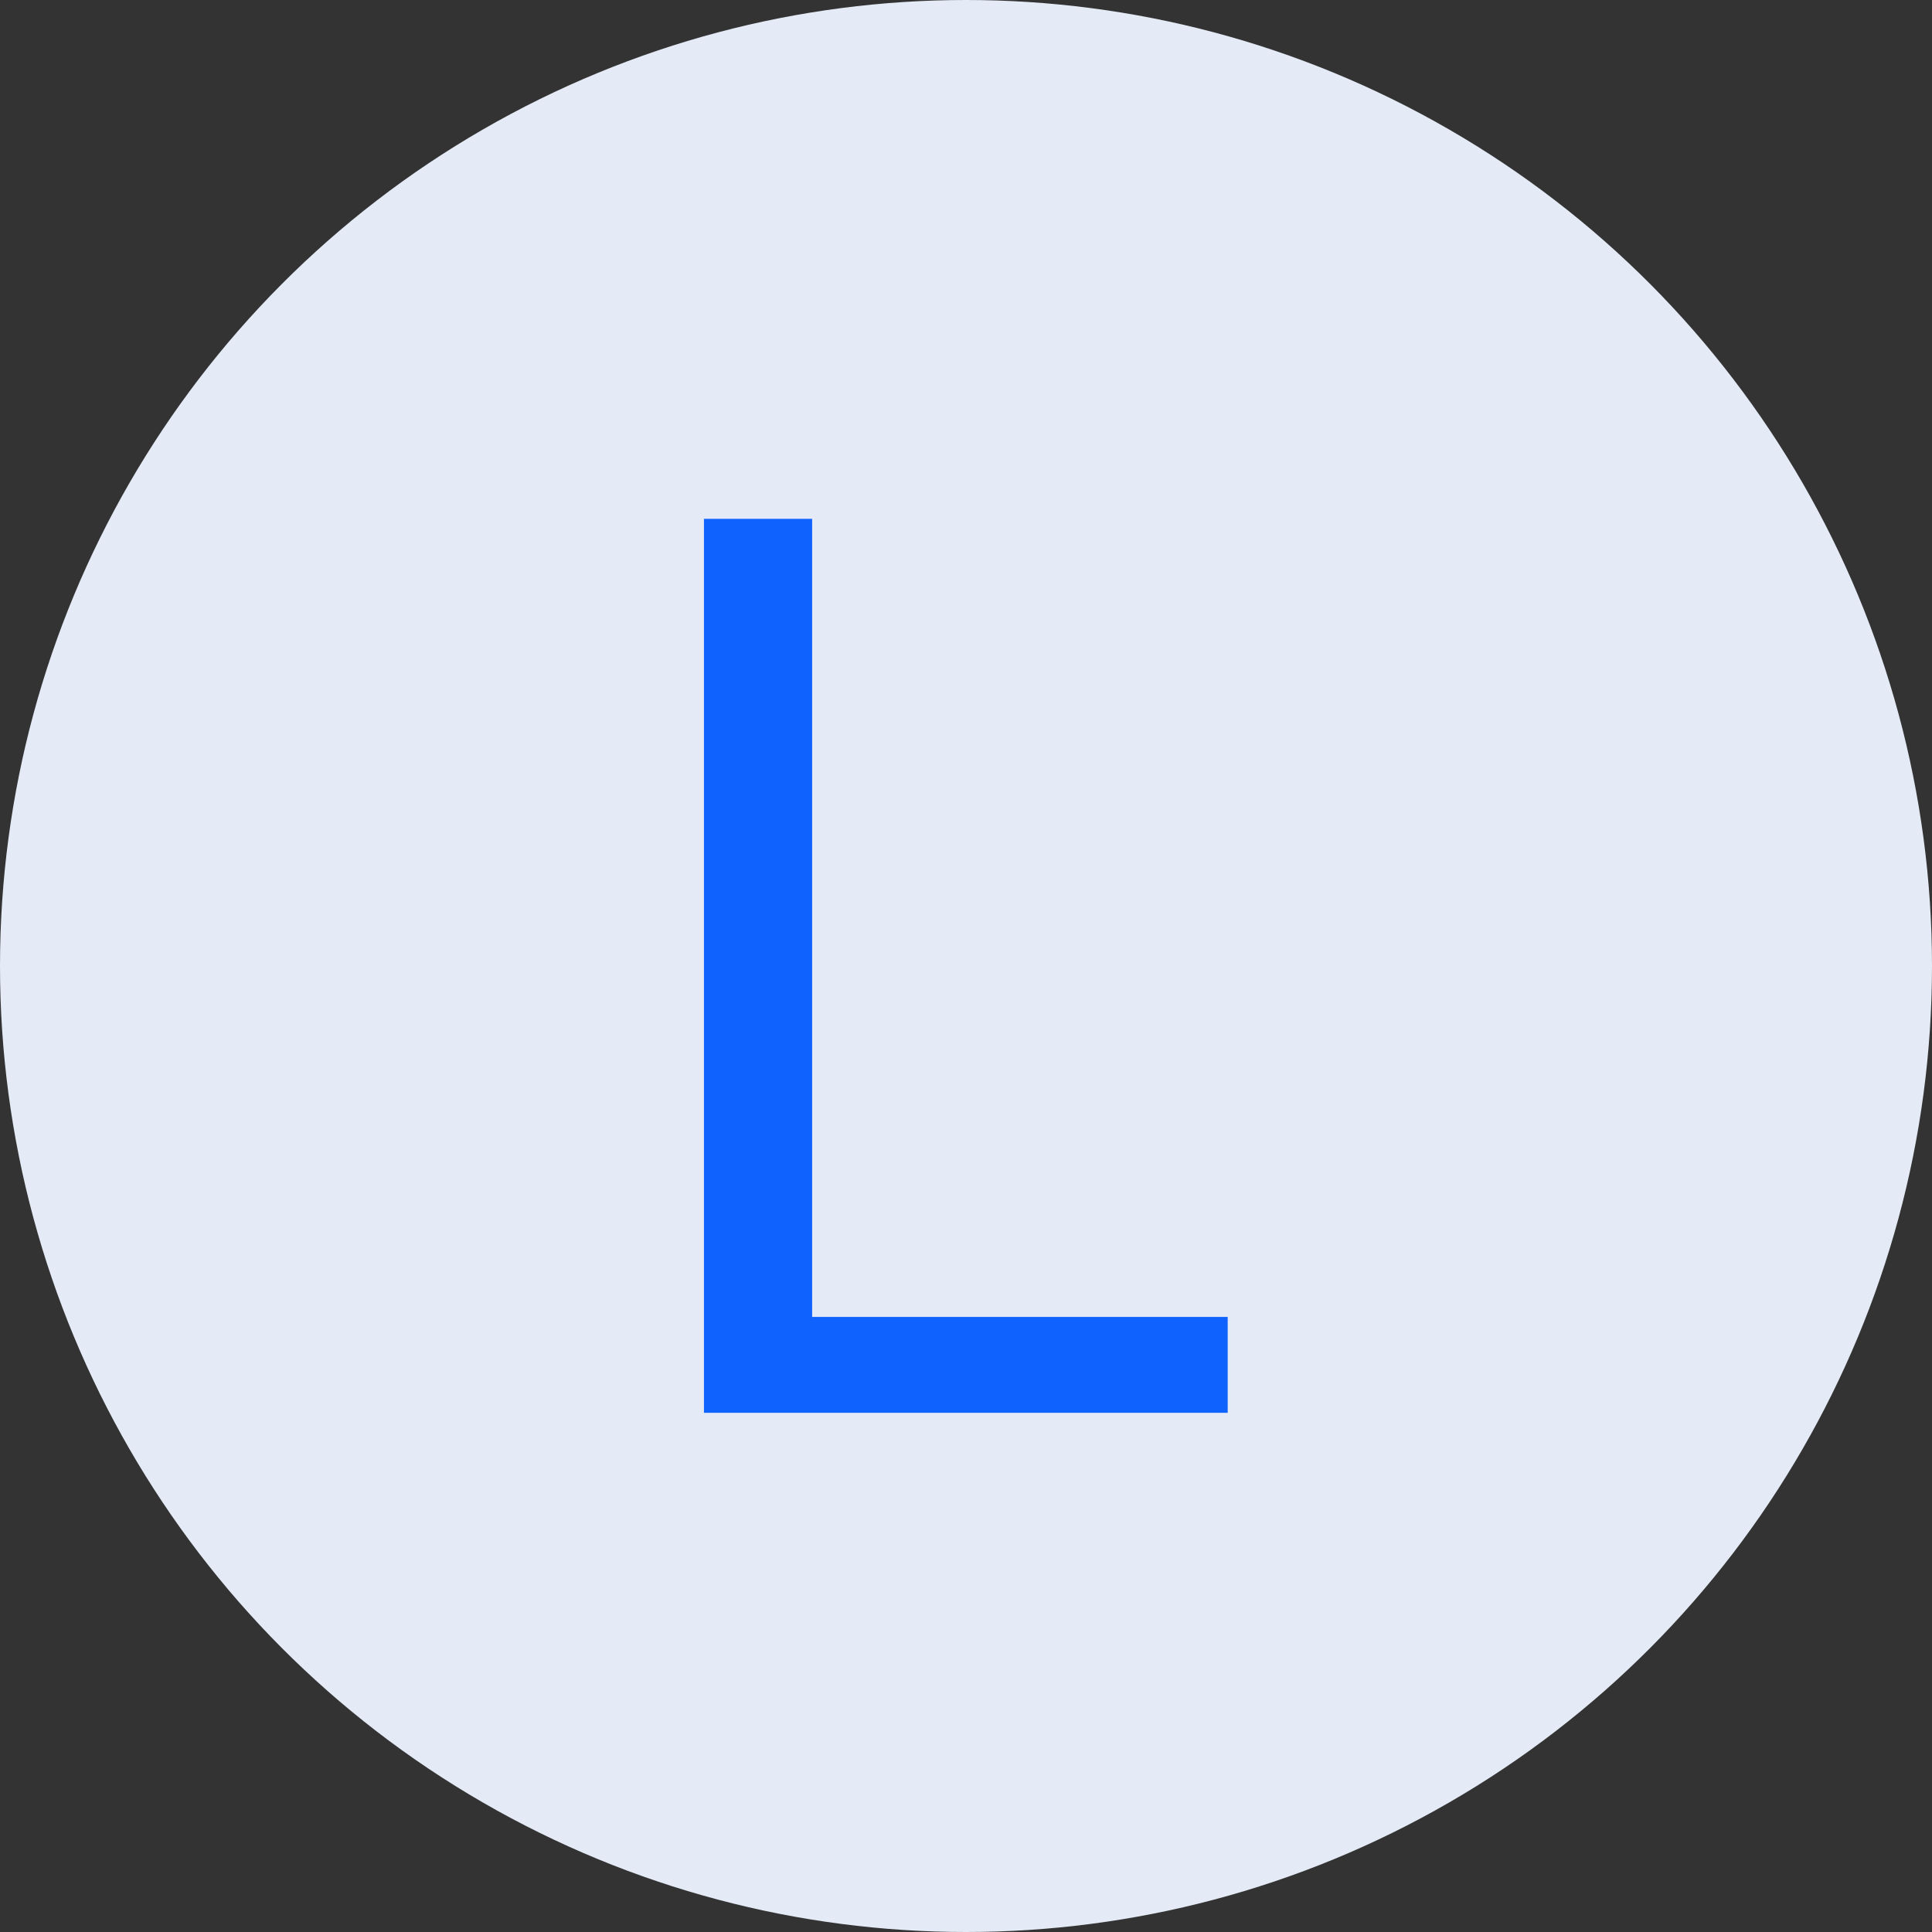
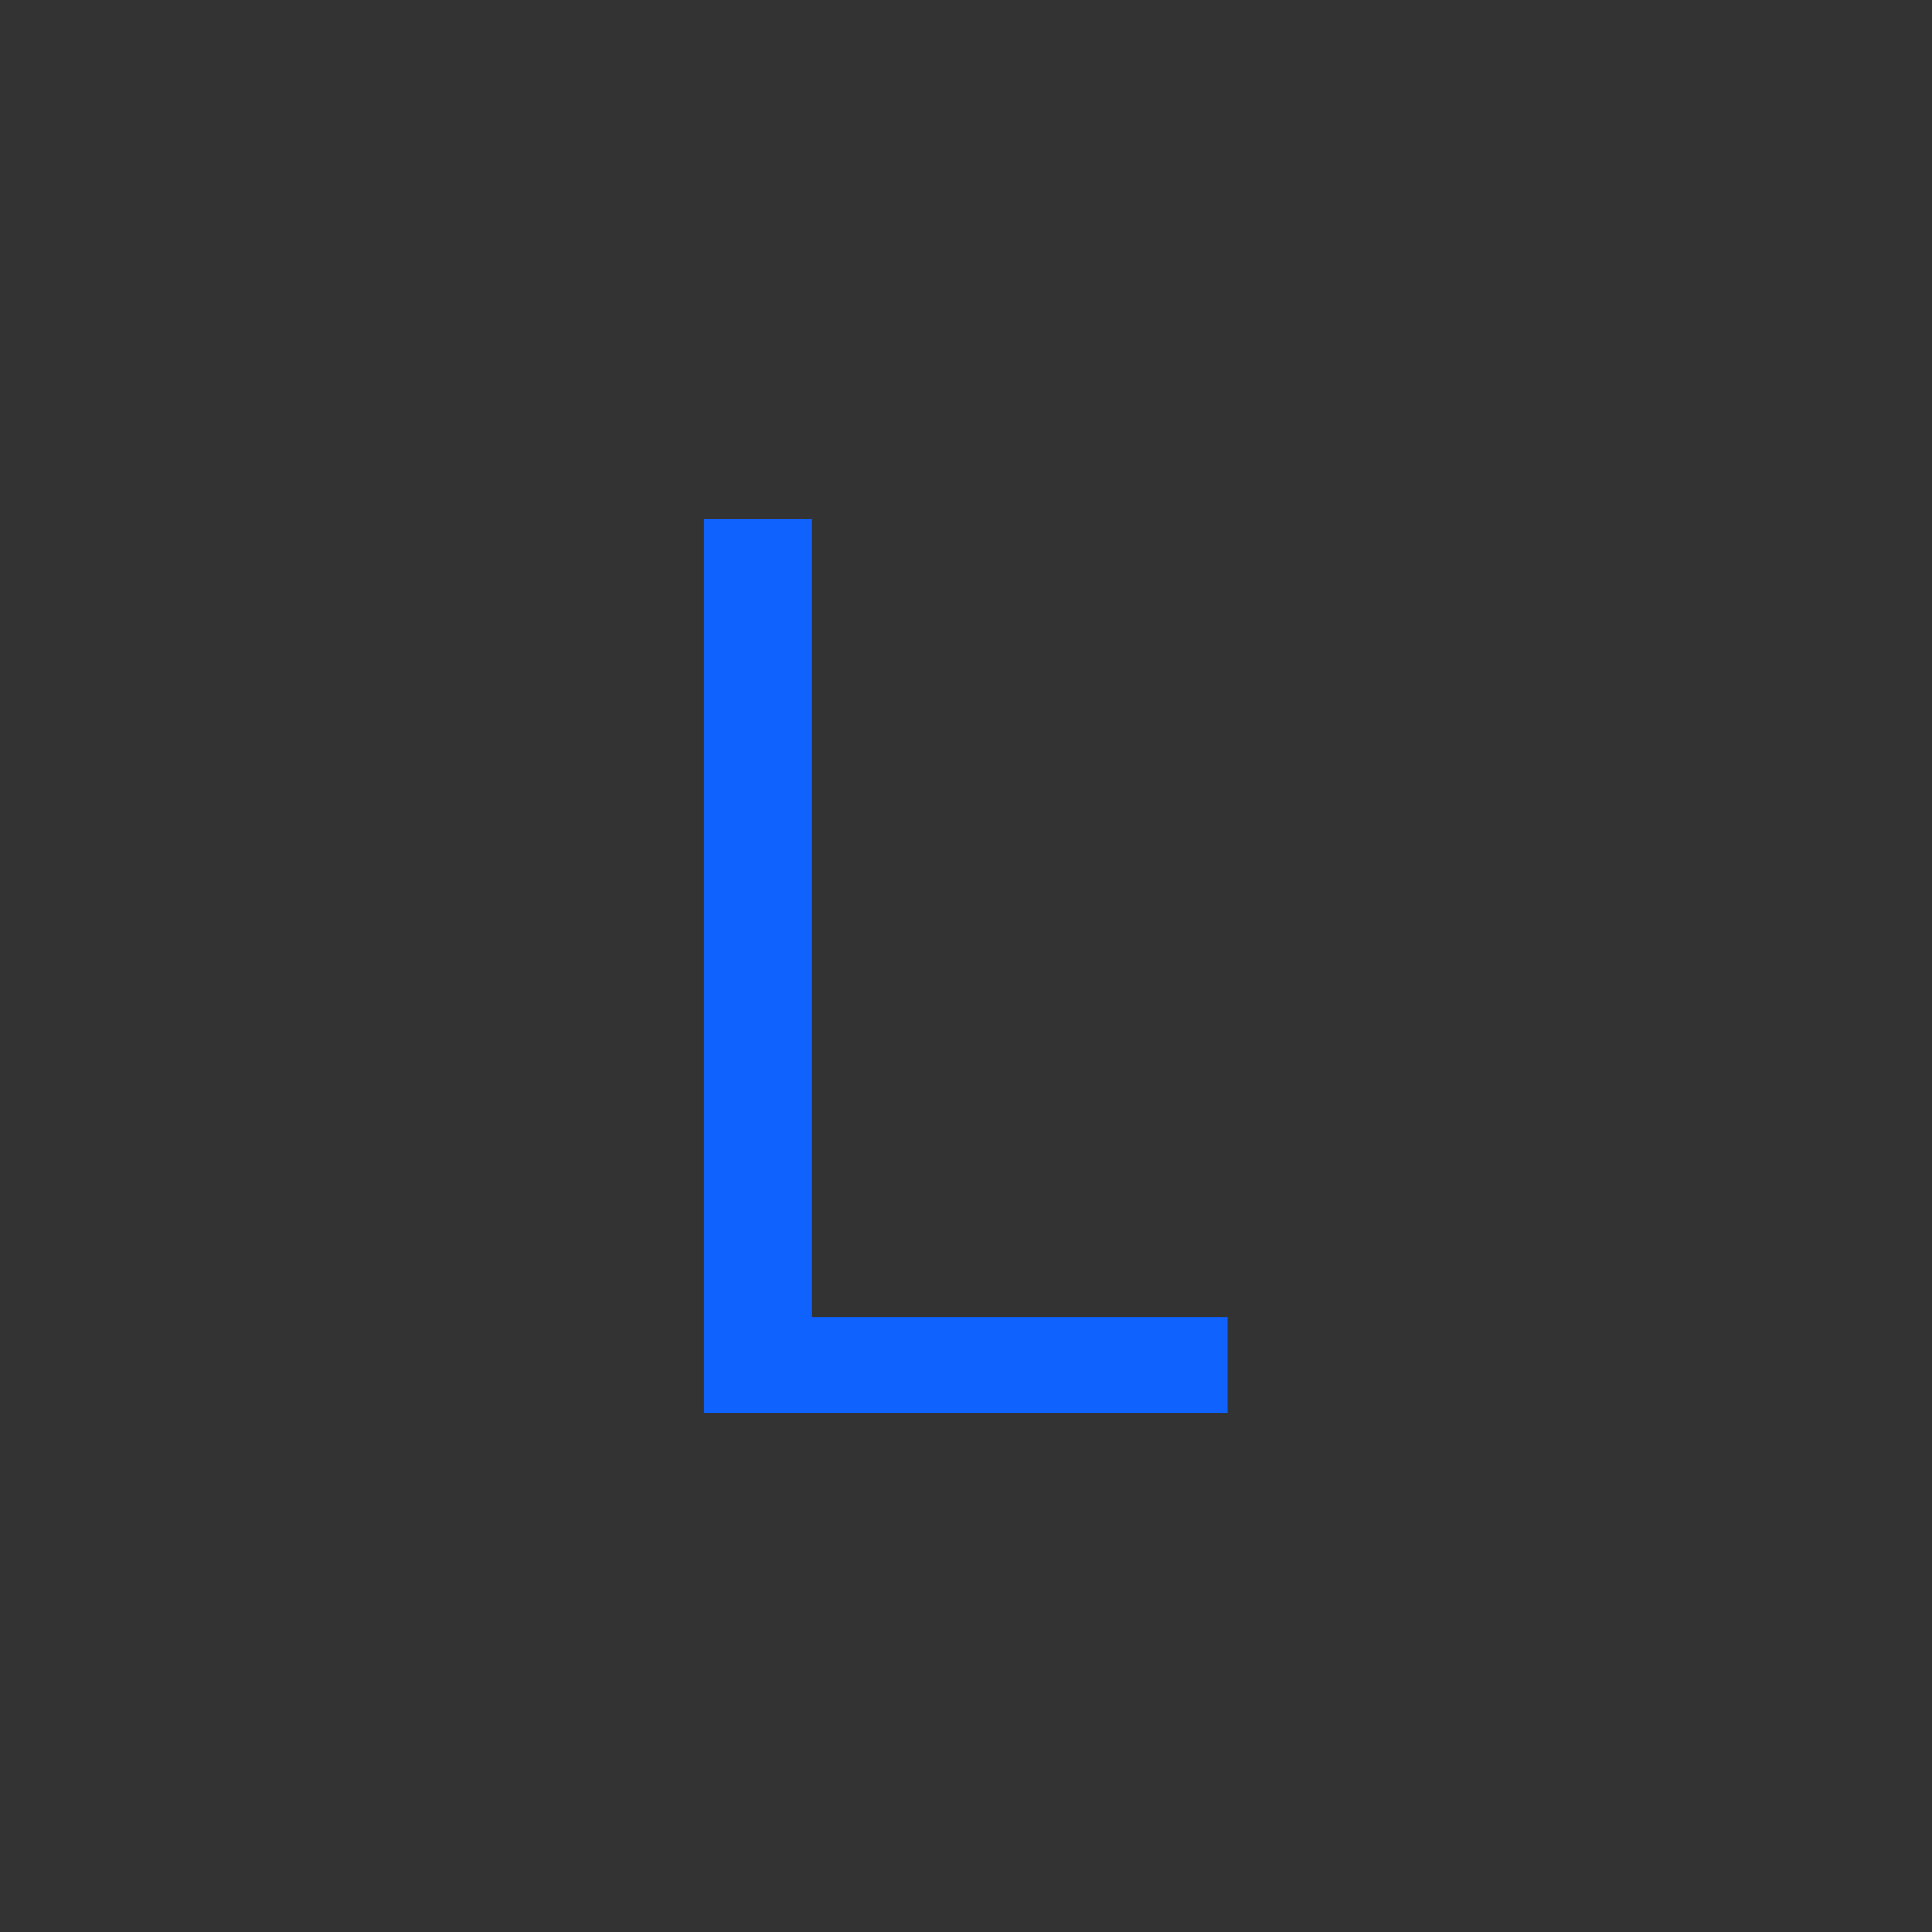
<svg xmlns="http://www.w3.org/2000/svg" id="Ebene_1" data-name="Ebene 1" width="55" height="55" viewBox="0 0 55 55">
  <rect x="0" y="0" width="55" height="55" fill="#333333" stroke="none" />
  <defs>
    <style>
      .cls-1 {
        isolation: isolate;
      }

      .cls-2 {
        fill: #e4ebf6;
      }

      .cls-3 {
        fill: #0f62fe;
      }
    </style>
  </defs>
-   <circle id="Ellipse_1" data-name="Ellipse 1" class="cls-2" cx="27.5" cy="27.5" r="27.5" />
  <g id="G" class="cls-1">
    <g class="cls-1">
      <path class="cls-3" d="M20.04,40.23V14.77h3.08v22.72h11.83v2.73h-14.91Z" />
    </g>
  </g>
</svg>